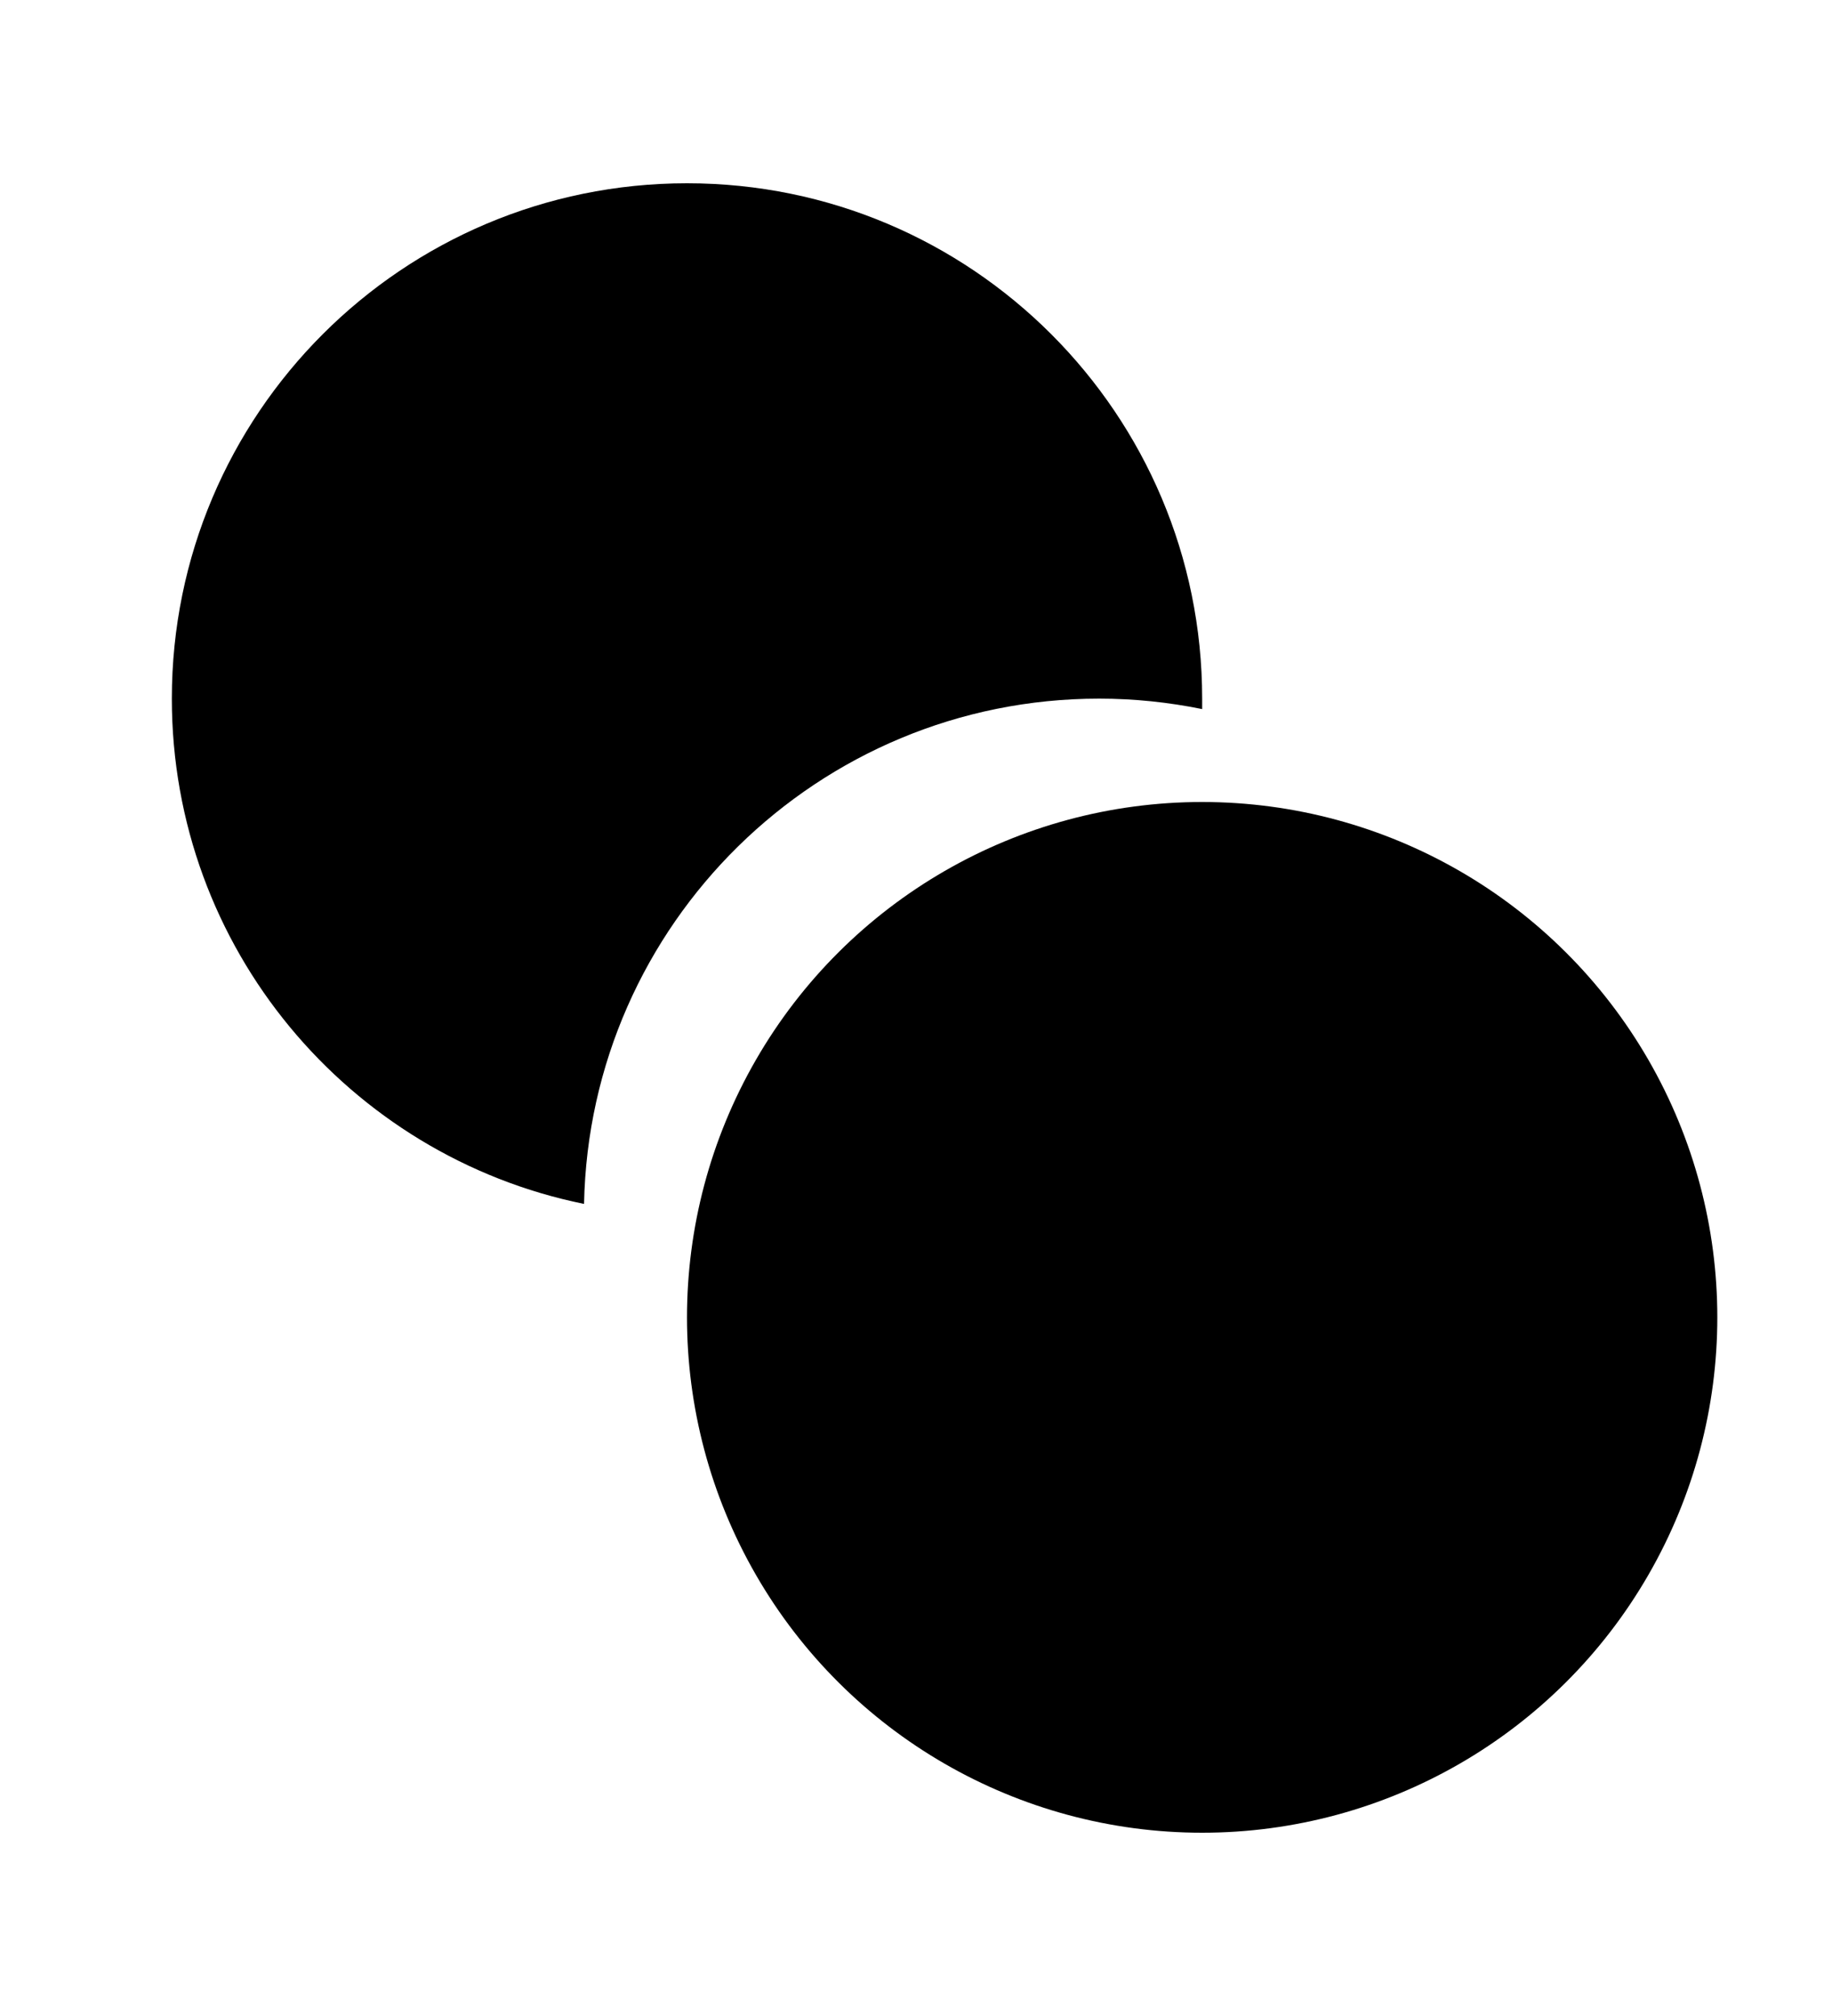
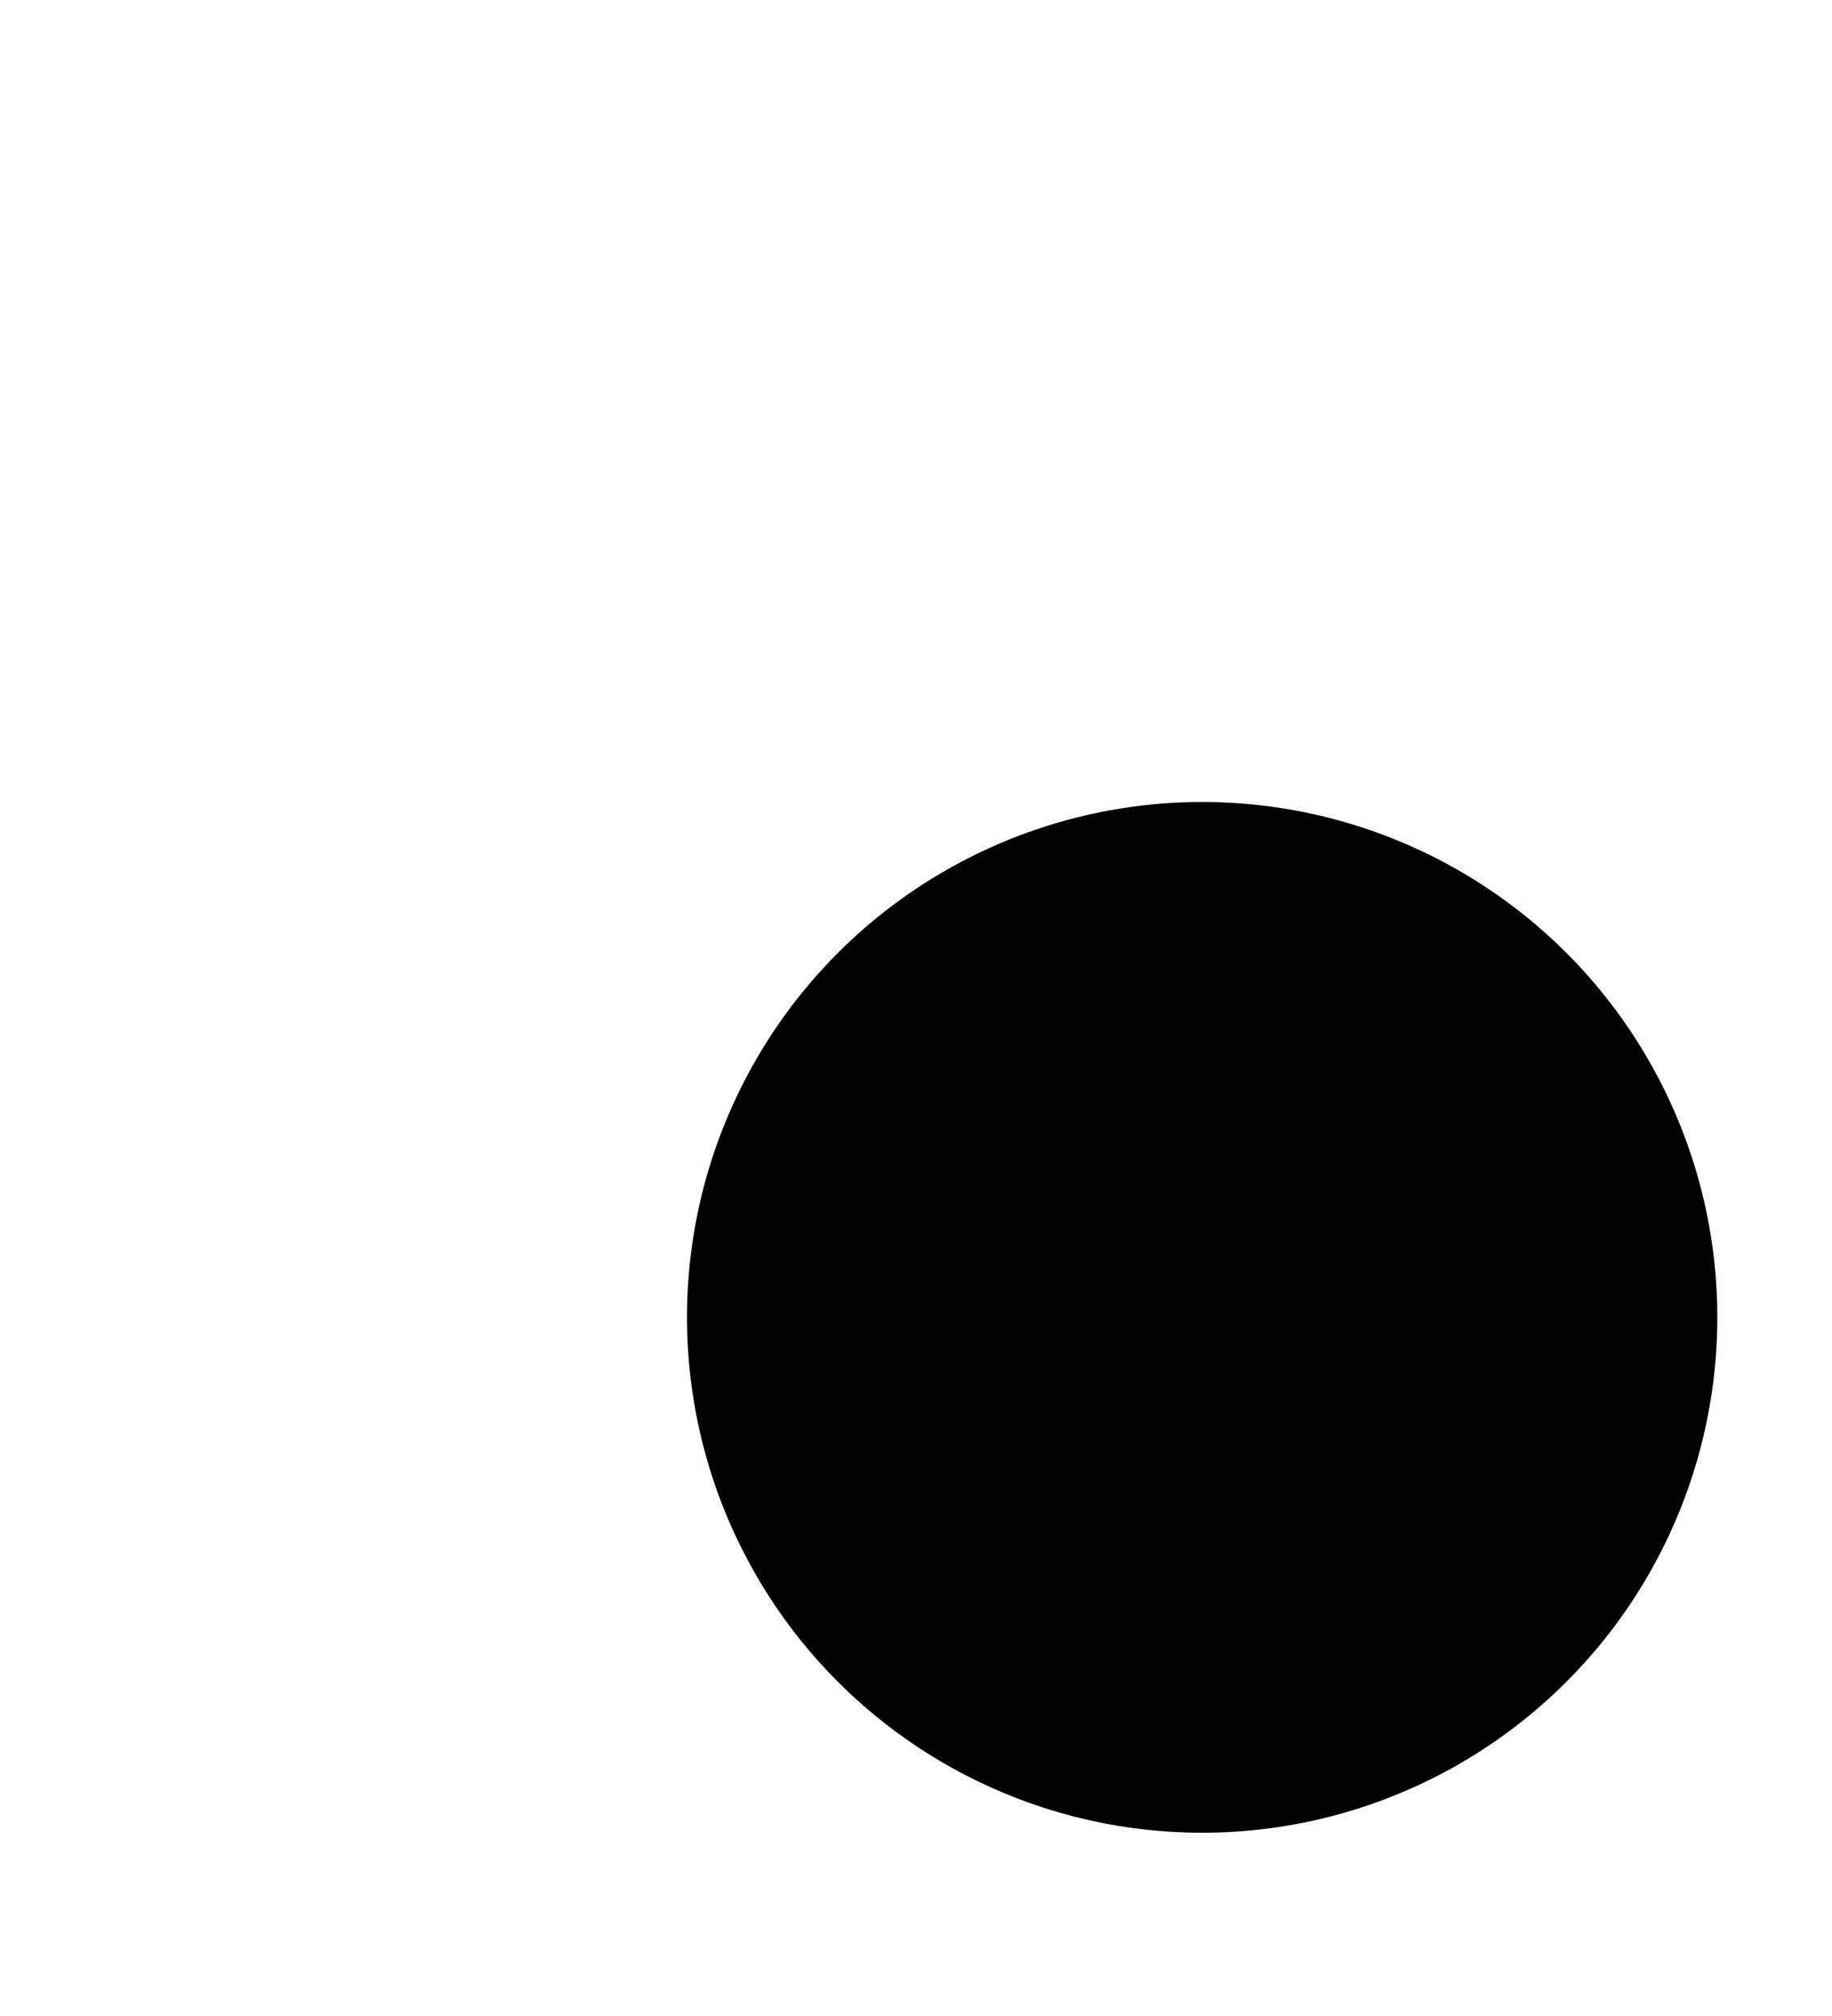
<svg xmlns="http://www.w3.org/2000/svg" width="10" height="11" viewBox="0 0 10 11" fill="none">
  <circle cx="6.562" cy="7.188" r="2.812" transform="rotate(90 6.562 7.188)" fill="black" />
-   <path fill-rule="evenodd" clip-rule="evenodd" d="M6.562 3.869C6.562 3.85 6.562 3.831 6.562 3.812C6.562 2.259 5.303 1 3.75 1C2.197 1 0.938 2.259 0.938 3.812C0.938 5.173 1.904 6.308 3.188 6.569C3.218 5.041 4.465 3.812 6 3.812C6.192 3.812 6.38 3.832 6.562 3.869Z" fill="black" />
</svg>